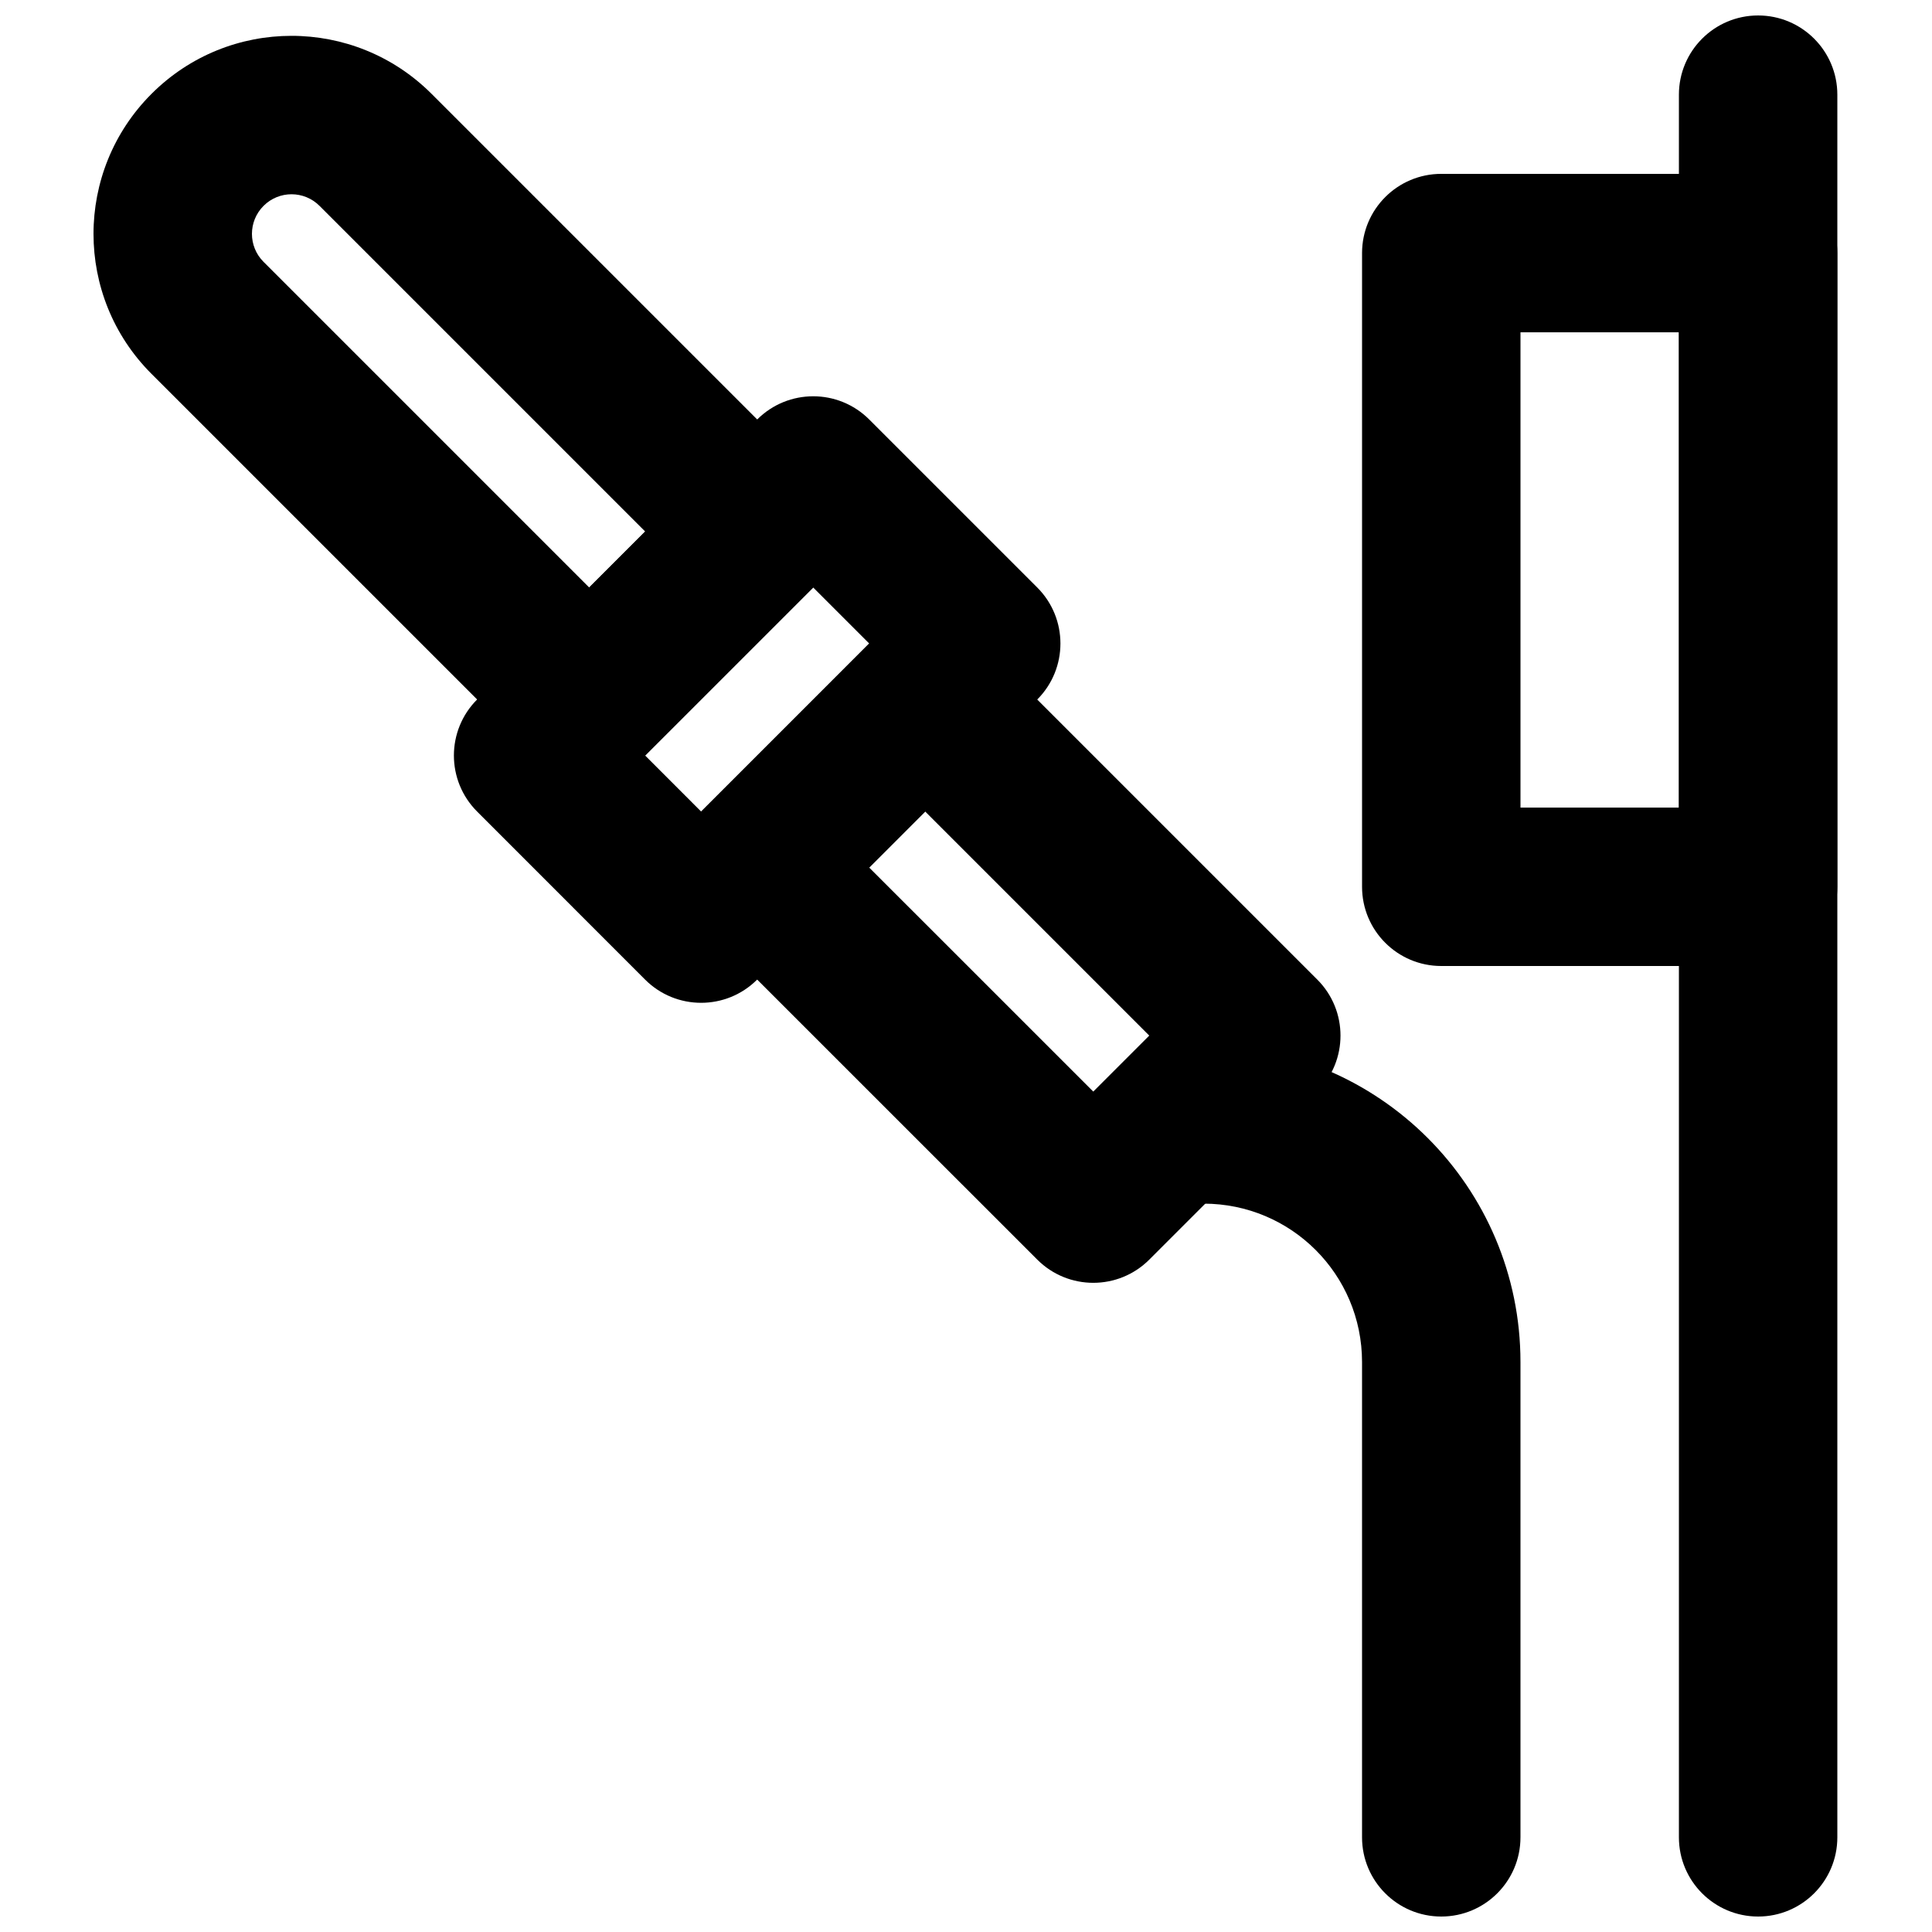
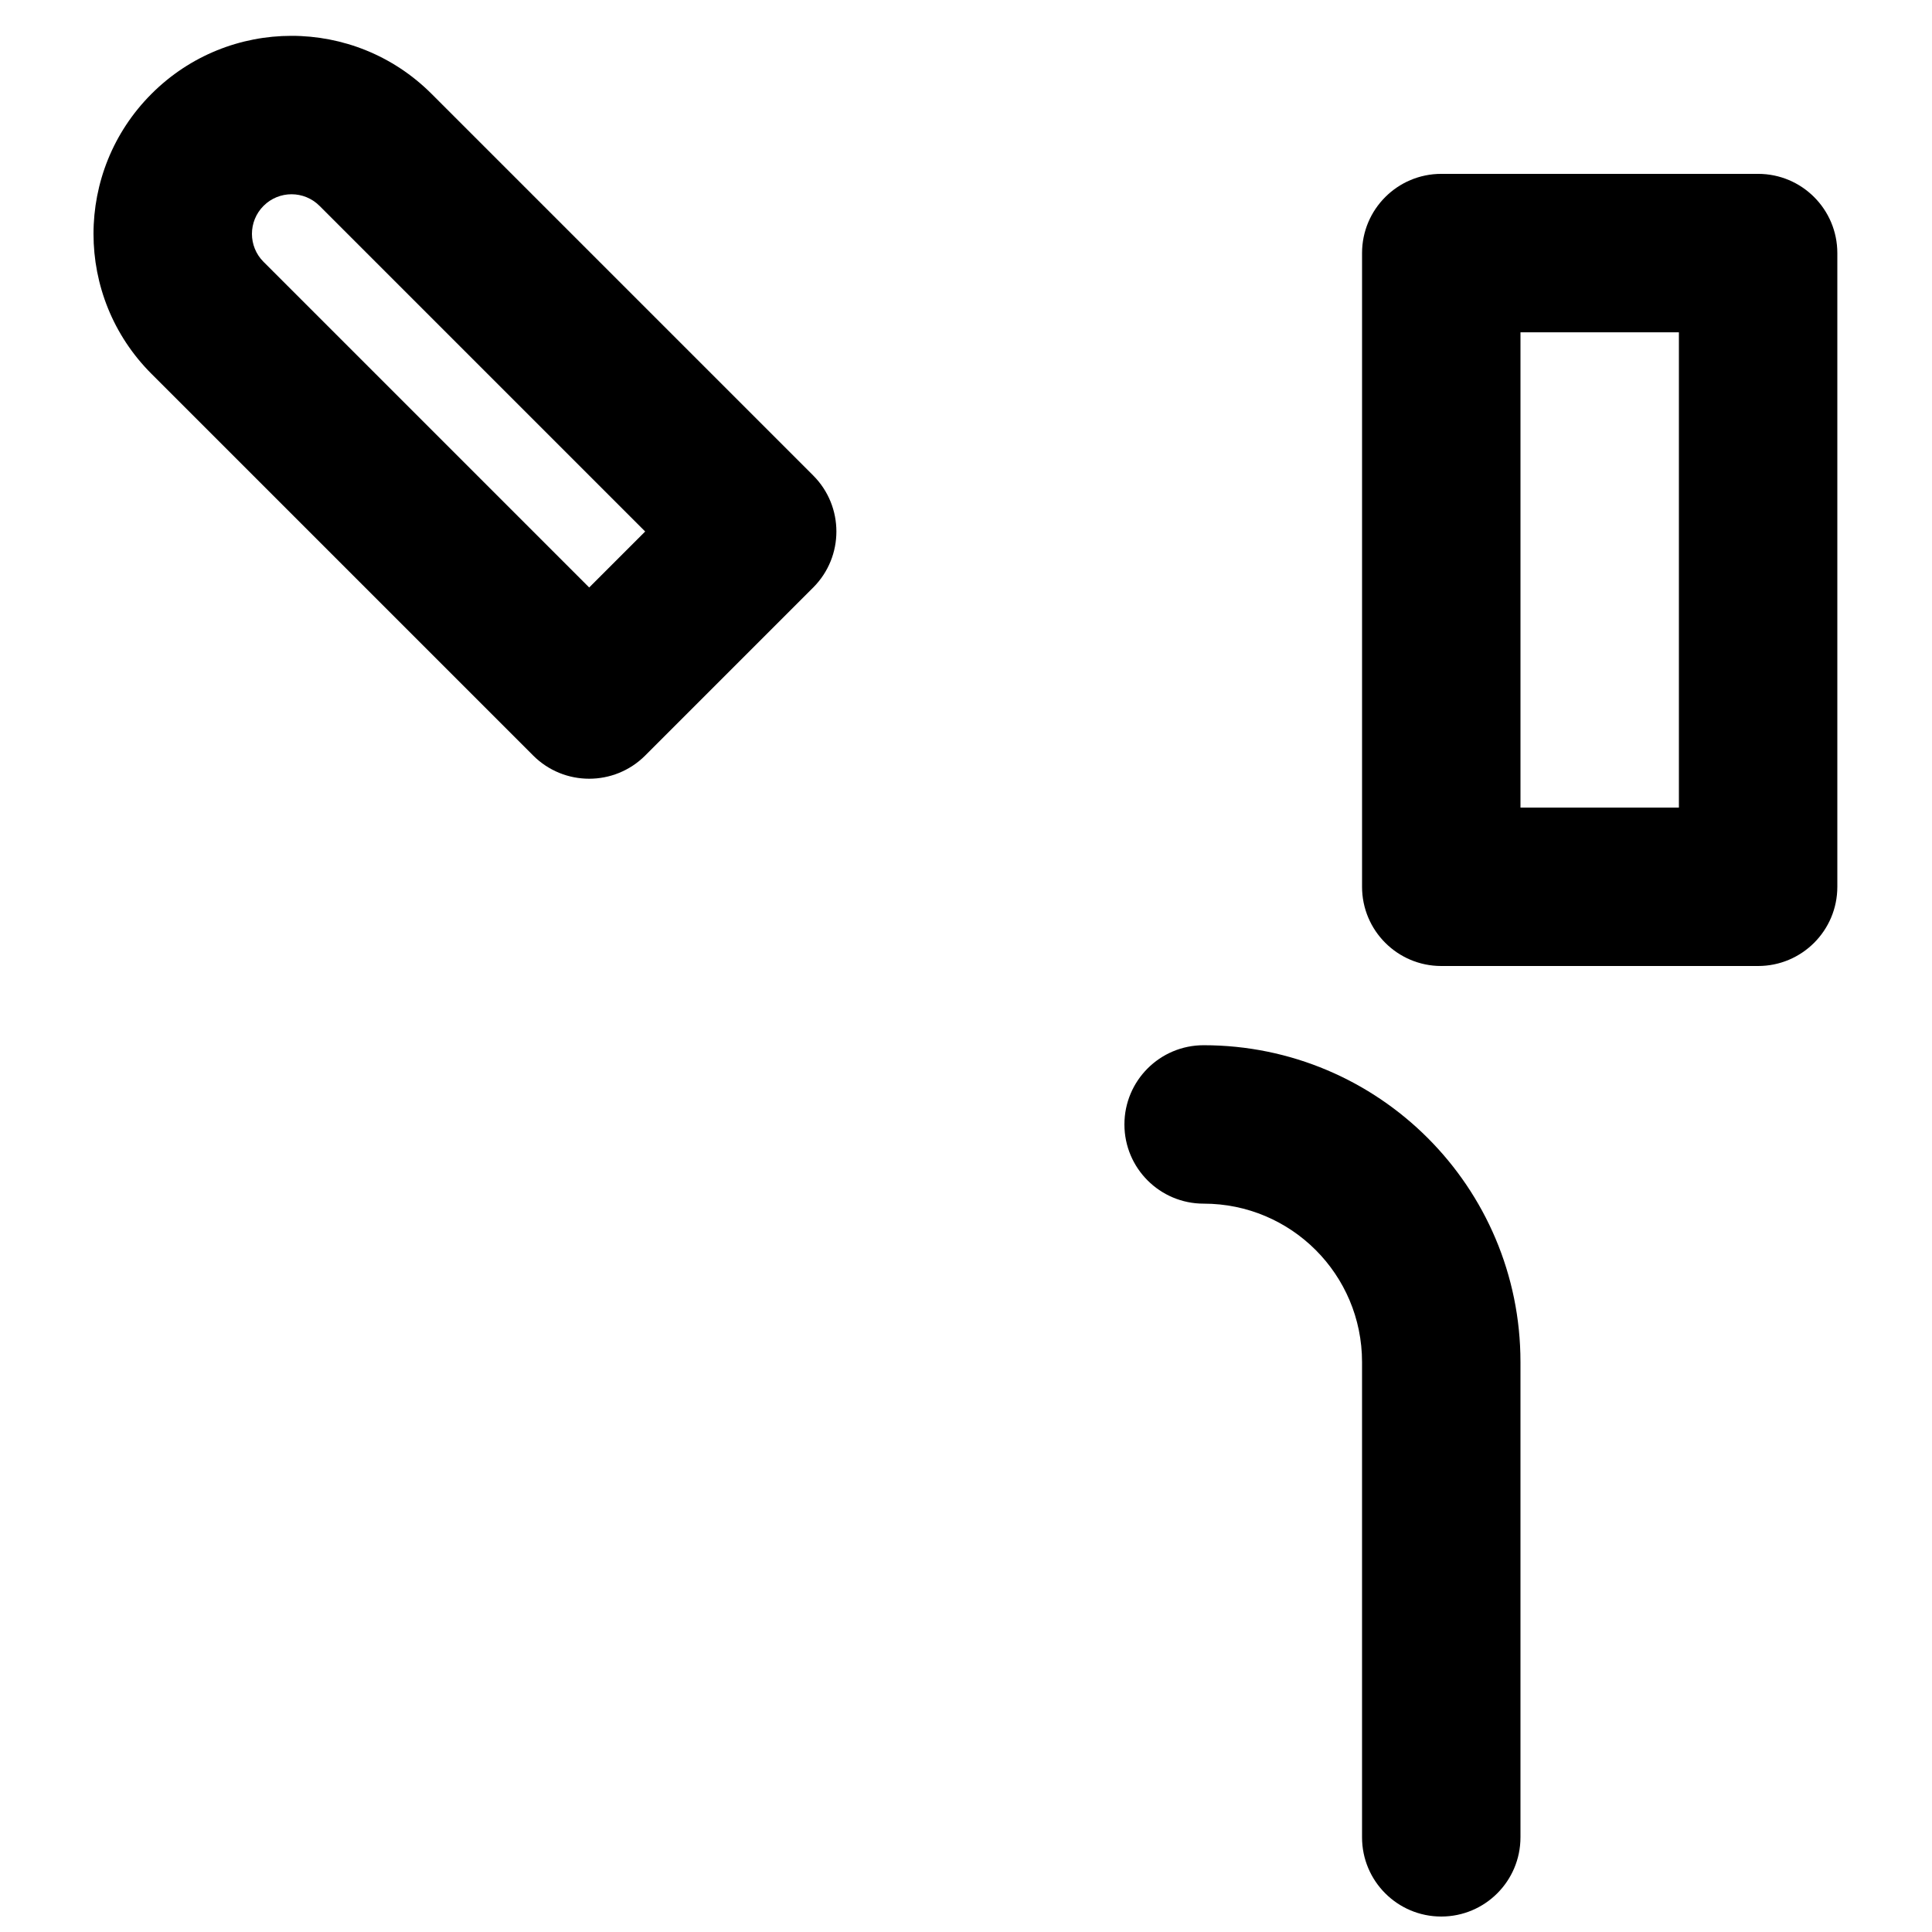
<svg xmlns="http://www.w3.org/2000/svg" width="800px" height="800px" version="1.1" viewBox="144 144 512 512">
  <defs>
    <clipPath id="b">
      <path d="m588 148.09h43v503.81h-43z" />
    </clipPath>
    <clipPath id="a">
      <path d="m441 420h106v231.9h-106z" />
    </clipPath>
  </defs>
  <g clip-path="url(#b)">
-     <path d="m588.93 169.09v461.82c0 11.594 9.398 20.992 20.992 20.992s20.992-9.398 20.992-20.992v-461.82c0-11.594-9.398-20.992-20.992-20.992s-20.992 9.398-20.992 20.992z" fill-rule="evenodd" />
-   </g>
+     </g>
  <path d="m525.95 400h83.969c11.594 0 20.992-9.398 20.992-20.992v-167.94c0-11.594-9.398-20.992-20.992-20.992h-83.969c-11.594 0-20.992 9.398-20.992 20.992v167.94c0 11.594 9.398 20.992 20.992 20.992zm20.992-41.984v-125.95h41.984v125.95z" fill-rule="evenodd" />
  <g clip-path="url(#a)">
    <path d="m546.94 630.91v-125.95c0-46.398-37.566-83.965-83.965-83.965-11.594 0-20.992 9.398-20.992 20.992s9.398 20.992 20.992 20.992c23.211 0 41.98 18.77 41.98 41.98v125.95c0 11.594 9.398 20.992 20.992 20.992s20.992-9.398 20.992-20.992z" fill-rule="evenodd" />
  </g>
-   <path d="m433.73 433.28-59.383-59.367 14.84-14.848 59.379 59.379zm59.367 0.008c8.199-8.199 8.199-21.492 0-29.688l-89.07-89.07c-8.199-8.199-21.492-8.199-29.688 0.004l-44.527 44.543c-8.195 8.199-8.191 21.492 0.008 29.688l89.07 89.047c8.195 8.199 21.488 8.195 29.684 0z" fill-rule="evenodd" />
  <path d="m300.14 299.69-86.297-86.297c-4.102-4.094-4.102-10.734 0-14.836 4.094-4.102 10.734-4.102 14.836 0l86.297 86.297zm59.367 0.008c8.195-8.199 8.195-21.492 0-29.688l-101.14-101.14c-20.5-20.5-53.746-20.5-74.223 0.012-20.488 20.488-20.488 53.734 0.023 74.211l101.13 101.13c8.195 8.199 21.488 8.199 29.688 0z" fill-rule="evenodd" />
-   <path d="m329.81 359.07-14.84-14.848 44.539-44.527 14.84 14.84zm89.07-29.691c8.195-8.199 8.195-21.492 0-29.688l-44.527-44.523c-8.195-8.199-21.484-8.199-29.684-0.004l-74.227 74.207c-8.199 8.195-8.203 21.488-0.008 29.688l44.523 44.543c8.199 8.203 21.492 8.203 29.691 0.004z" fill-rule="evenodd" />
</svg>